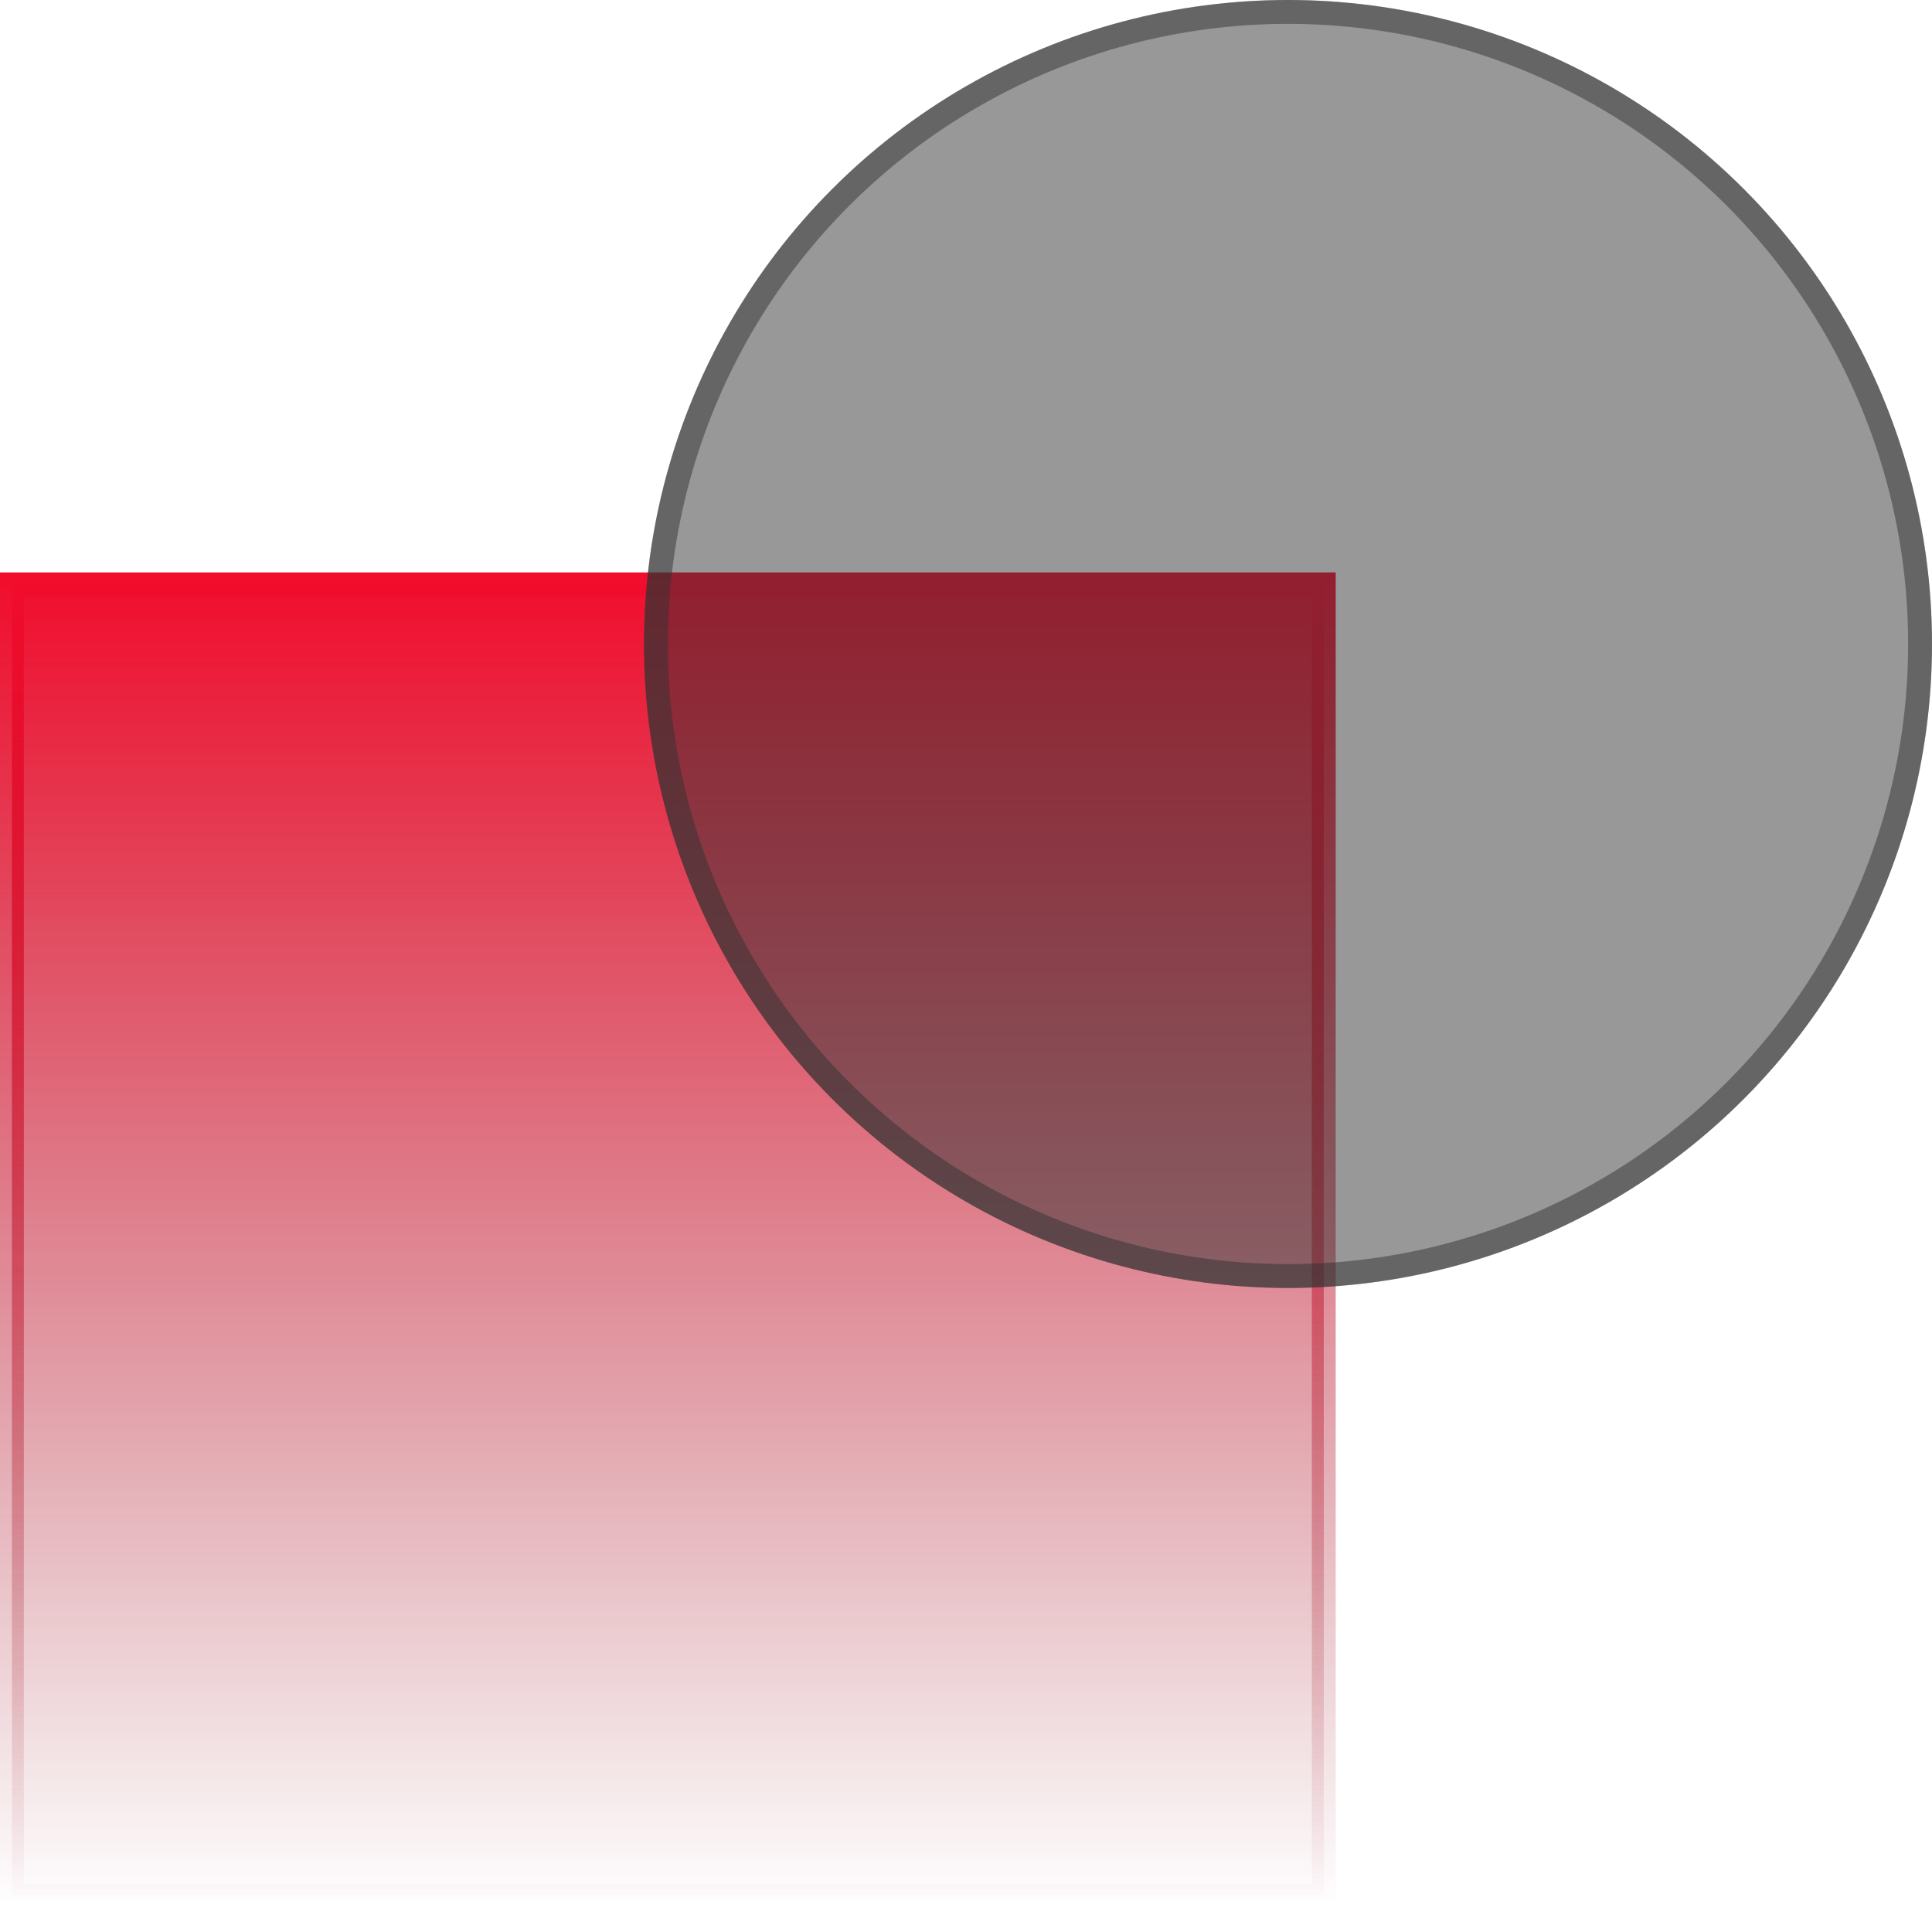
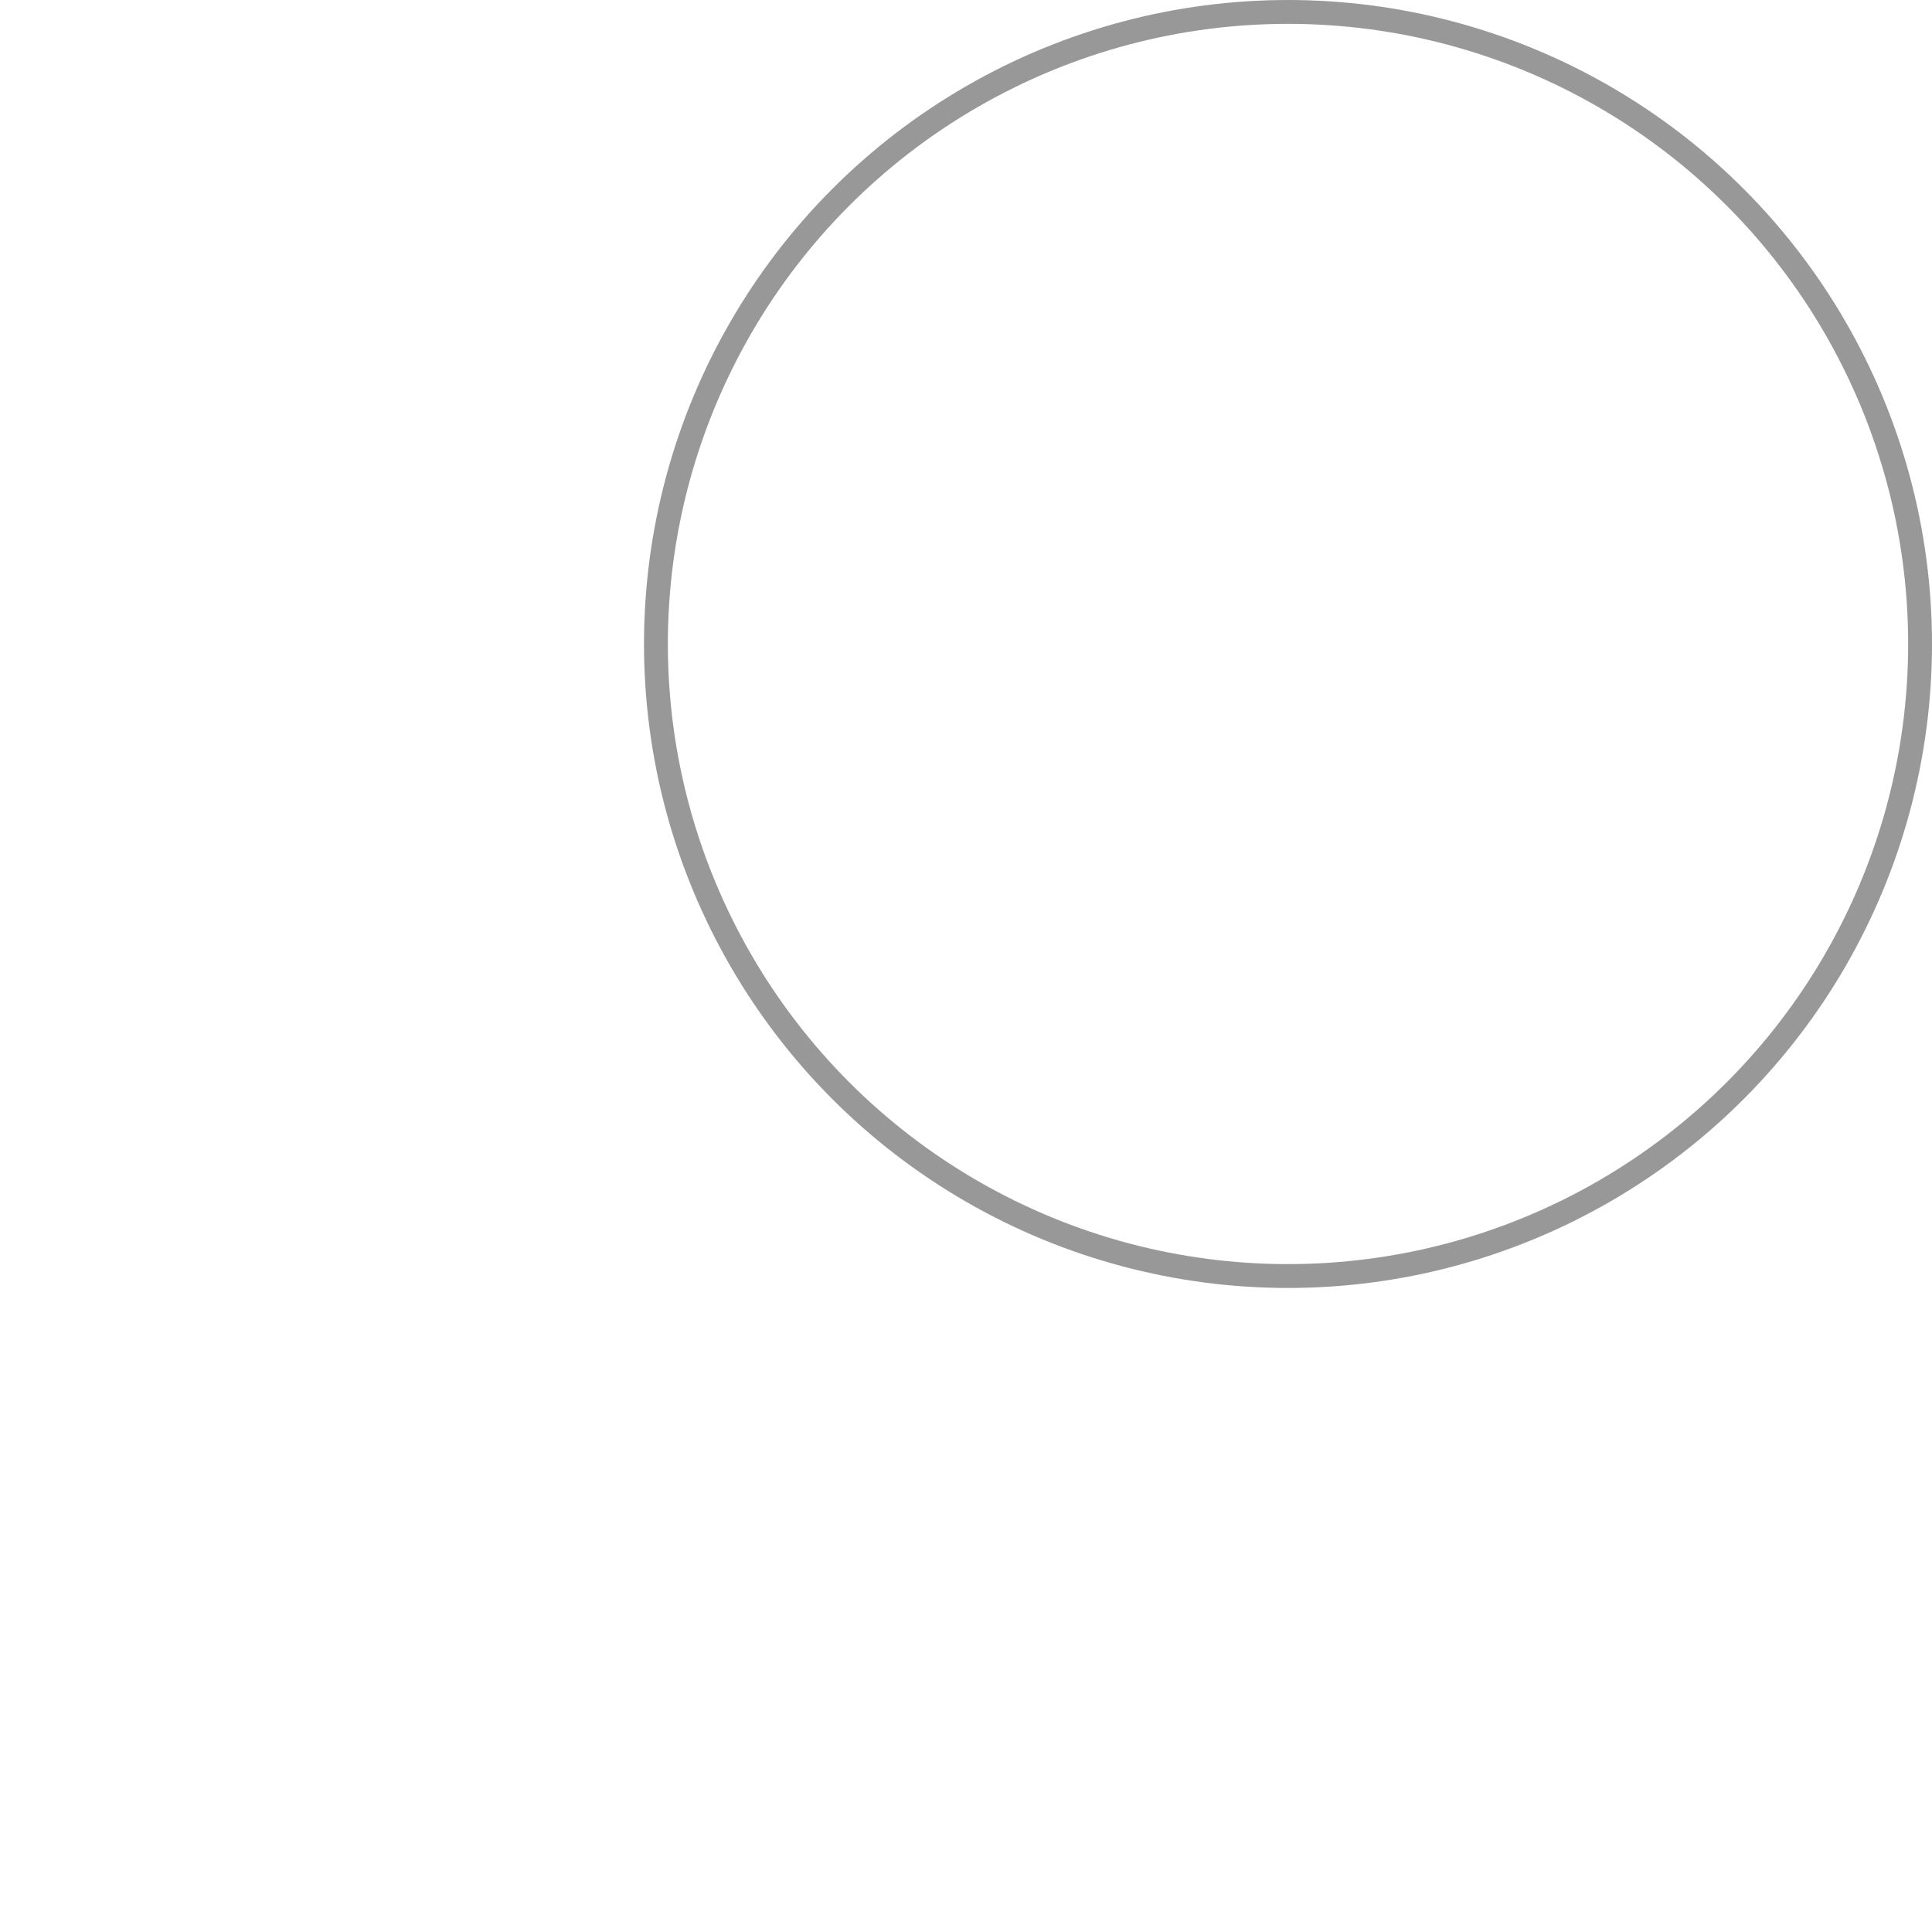
<svg xmlns="http://www.w3.org/2000/svg" width="81" height="80" viewBox="0 0 81 80" fill="none">
-   <rect x="0.5" y="24.5" width="55" height="55" fill="url(#paint0_linear_9107_3186)" stroke="url(#paint1_linear_9107_3186)" />
-   <circle cx="54" cy="27" r="27" fill="#323232" fill-opacity="0.5" />
  <circle cx="54" cy="27" r="26.5" stroke="#323232" stroke-opacity="0.5" />
  <defs>
    <linearGradient id="paint0_linear_9107_3186" x1="28" y1="24" x2="28" y2="80" gradientUnits="userSpaceOnUse">
      <stop stop-color="#F20C2C" />
      <stop offset="1" stop-color="#8C0719" stop-opacity="0" />
    </linearGradient>
    <linearGradient id="paint1_linear_9107_3186" x1="28" y1="24" x2="28" y2="80" gradientUnits="userSpaceOnUse">
      <stop stop-color="#F20C2C" />
      <stop offset="1" stop-color="#8C0719" stop-opacity="0" />
    </linearGradient>
  </defs>
</svg>